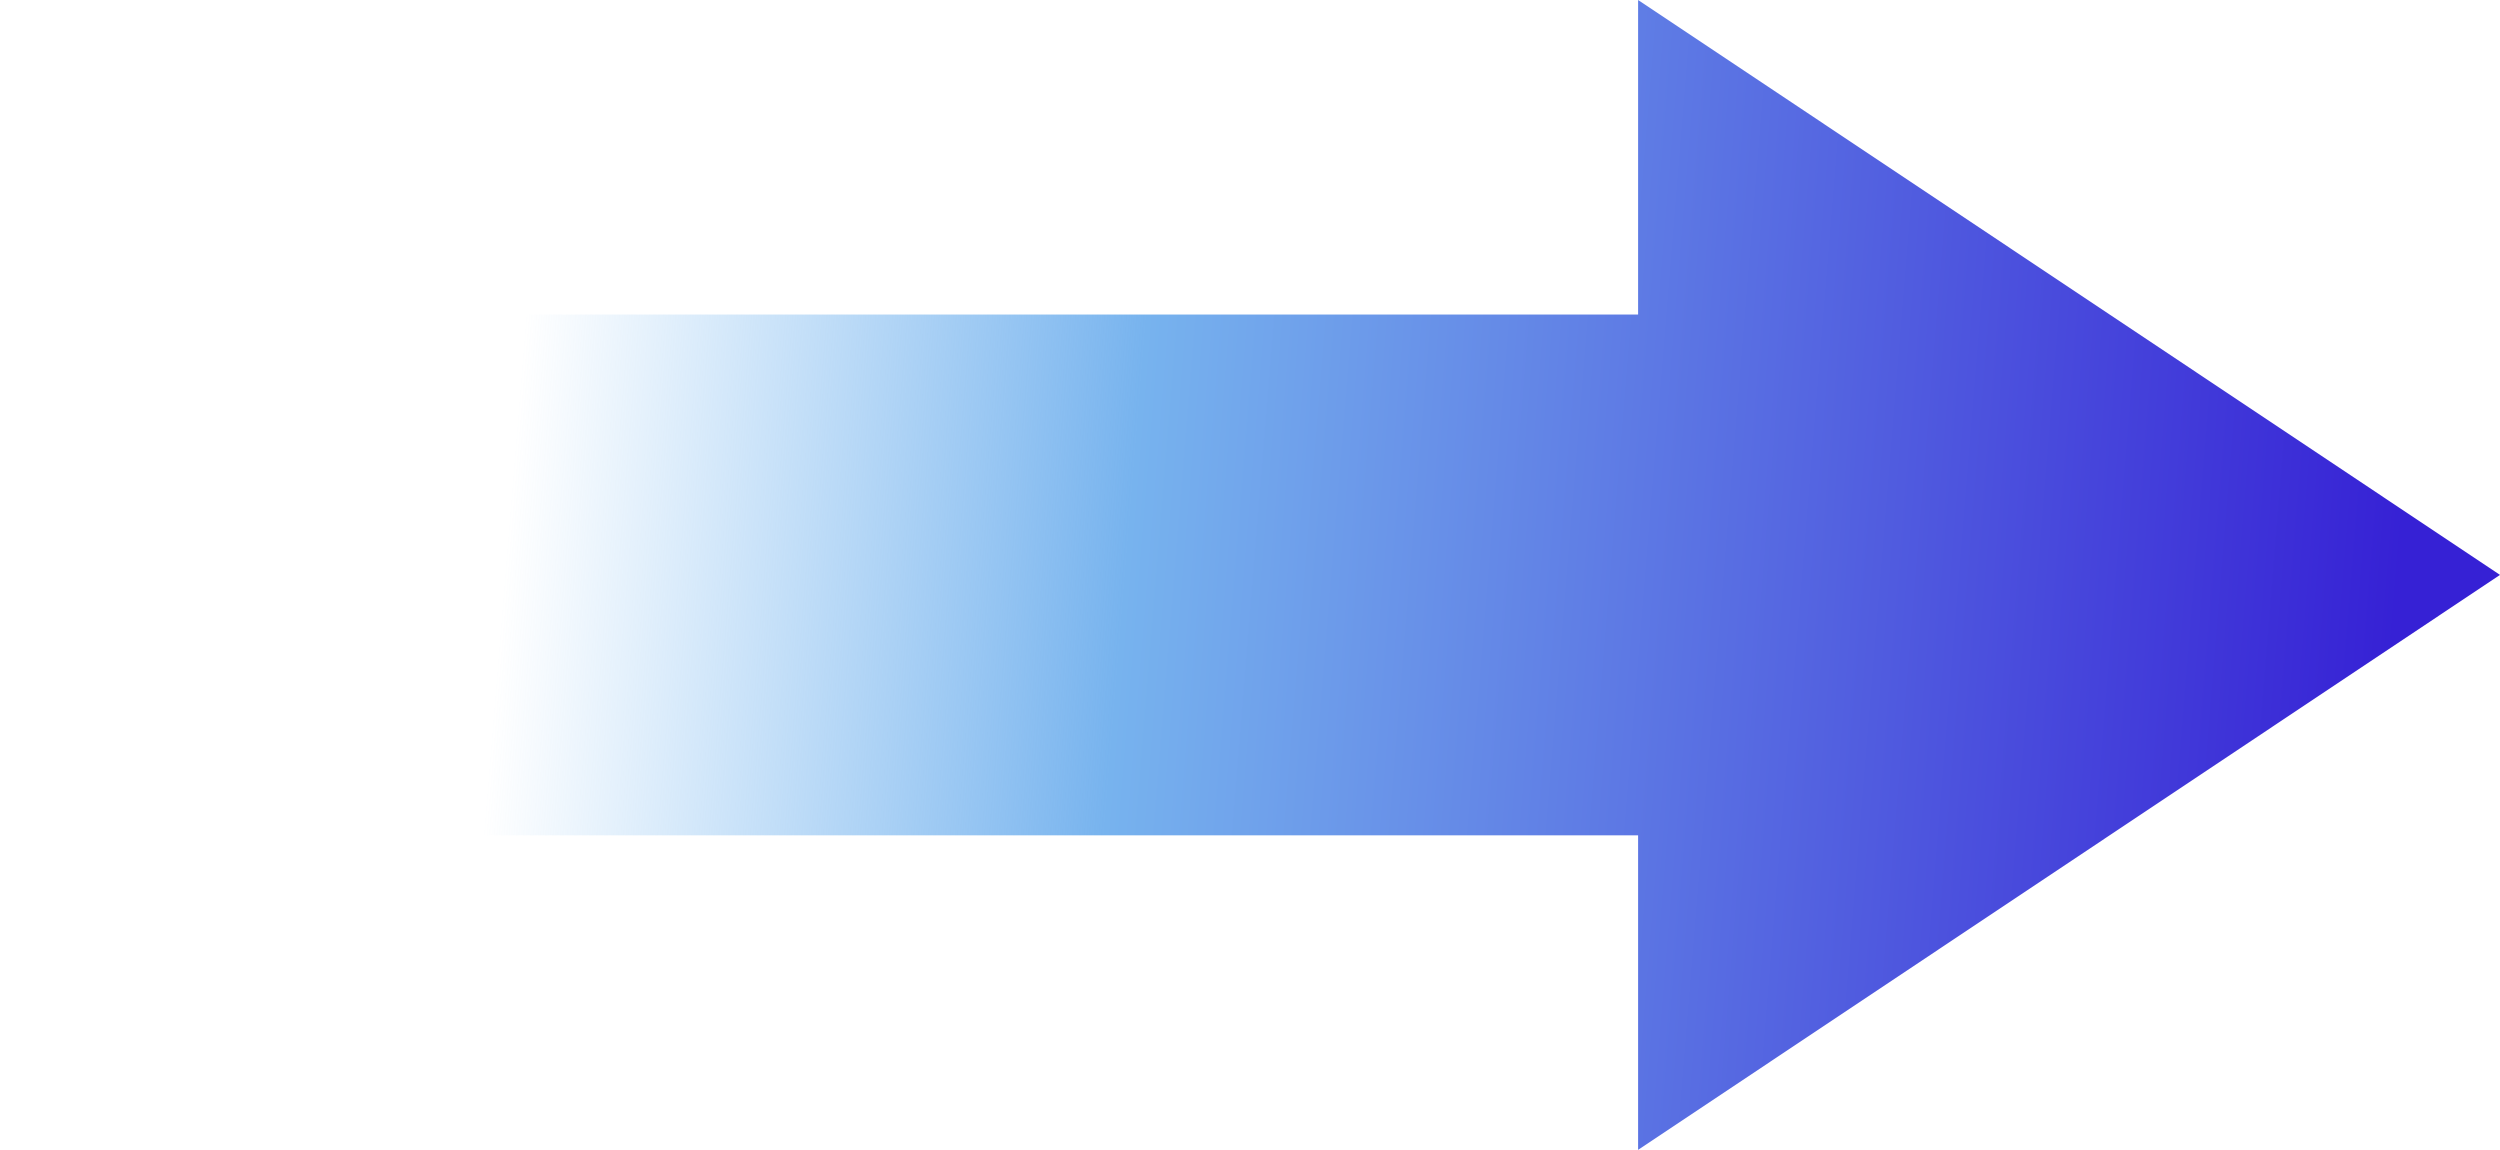
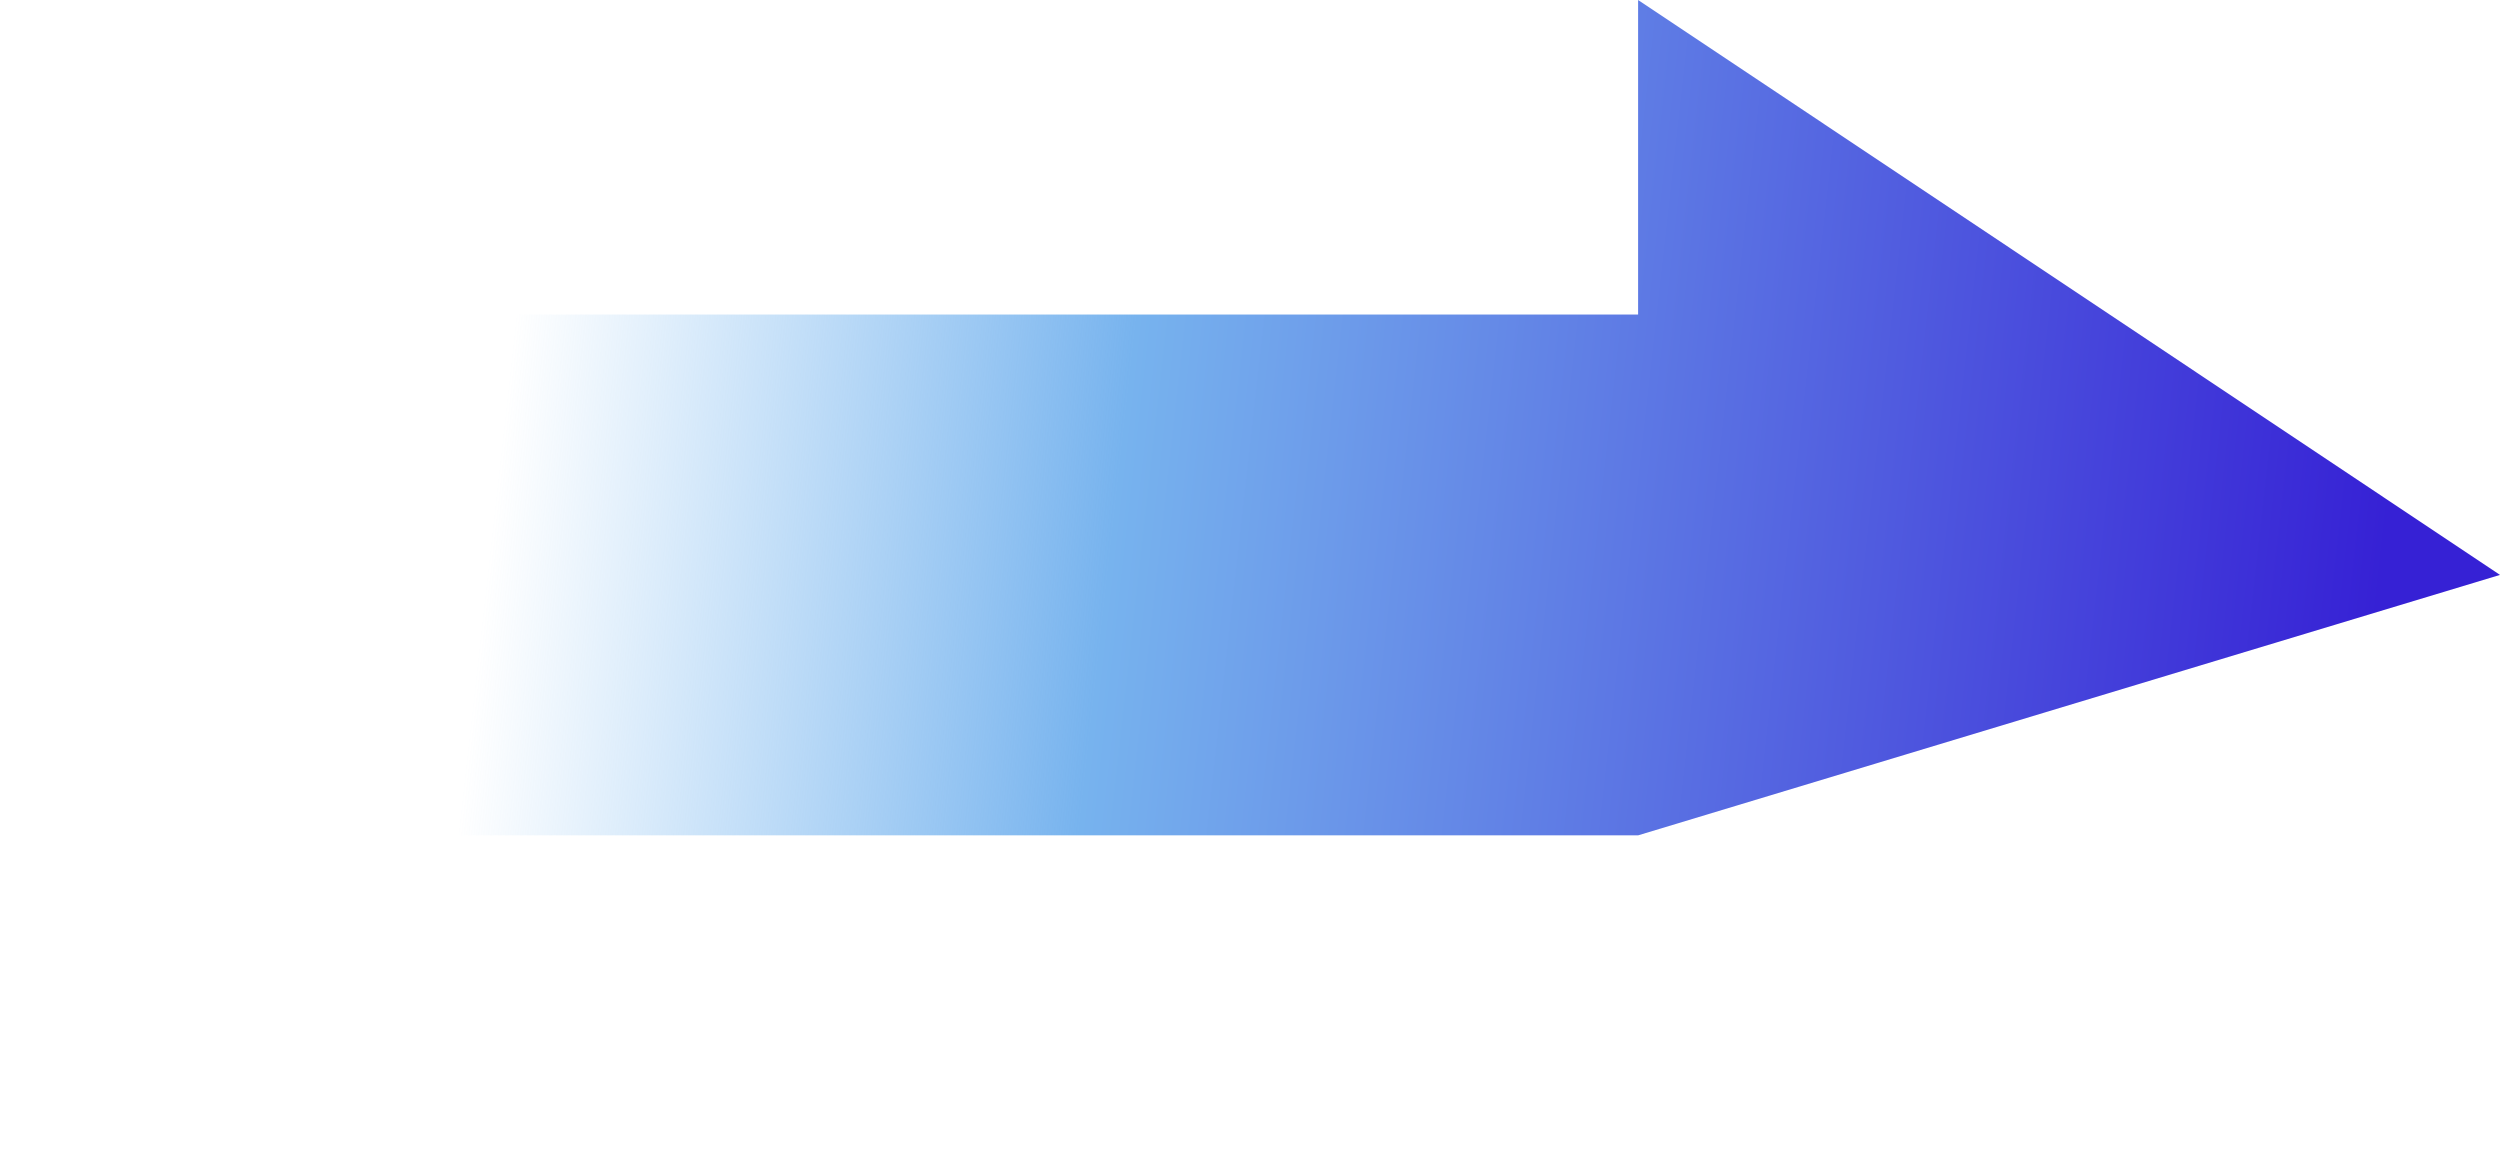
<svg xmlns="http://www.w3.org/2000/svg" width="75.603" height="34.772" viewBox="0 0 75.603 34.772">
  <defs>
    <linearGradient id="linear-gradient" x1="0.946" y1="0.772" x2="0.195" y2="0.744" gradientUnits="objectBoundingBox">
      <stop offset="0" stop-color="#3621d5" />
      <stop offset="0.672" stop-color="#77b3ee" />
      <stop offset="1" stop-color="#80bdf1" stop-opacity="0" />
    </linearGradient>
  </defs>
-   <path id="パス_9629" data-name="パス 9629" d="M373.853,243.932l-26.065-17.386v9.511H298.25v15.751h49.538v9.511Z" transform="translate(-298.25 -226.546)" fill="url(#linear-gradient)" />
+   <path id="パス_9629" data-name="パス 9629" d="M373.853,243.932l-26.065-17.386v9.511H298.25v15.751h49.538Z" transform="translate(-298.25 -226.546)" fill="url(#linear-gradient)" />
</svg>